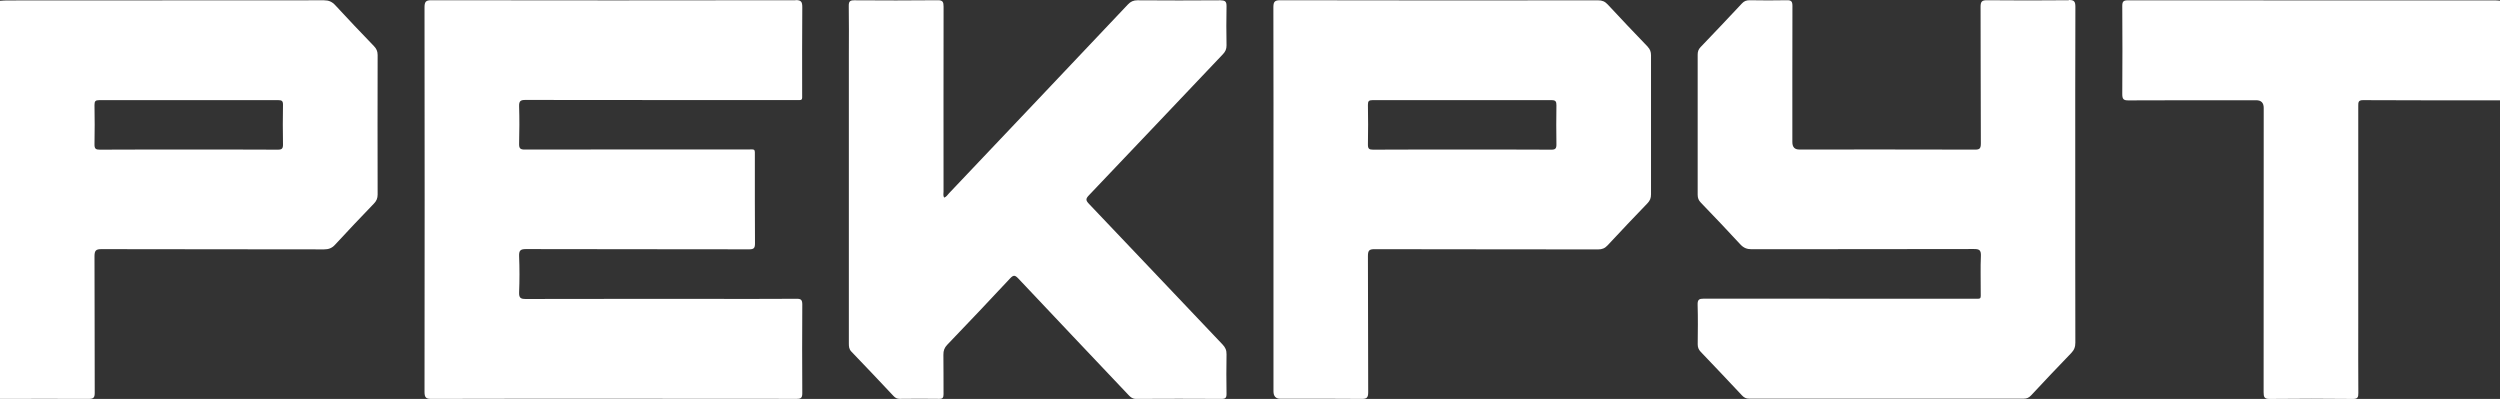
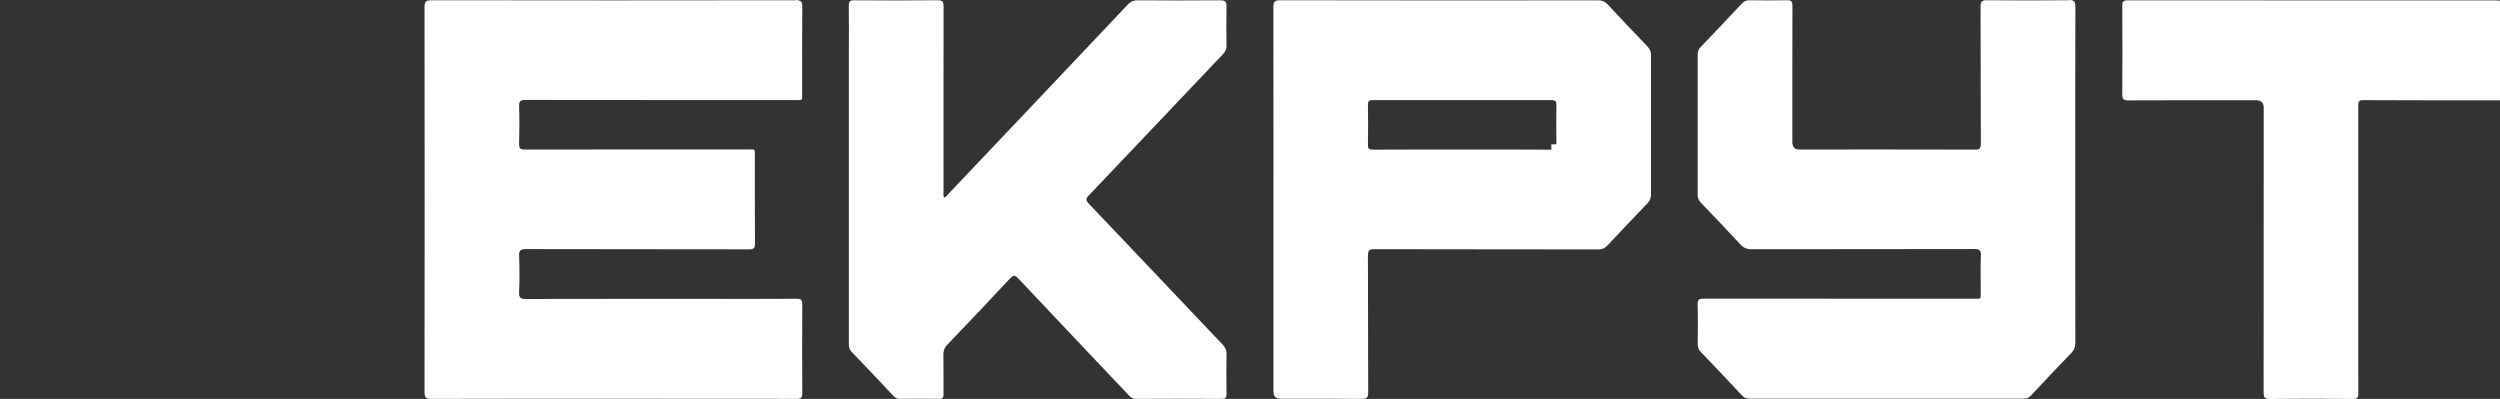
<svg xmlns="http://www.w3.org/2000/svg" width="188" height="30" viewBox="0 0 188 30" fill="none">
  <rect x="0" y="0" width="188" height="30" fill="#333333" stroke="none" />
-   <path d="M25.215 0.396C24.967 0.126 24.719 0.022 24.366 0.022C16.417 0.033 8.472 0.029 0.527 0.033C0.35 0.033 0.173 0.05 0 0.061V29.996C2.228 29.996 4.453 29.982 6.682 29.996C7.055 29.996 7.127 29.878 7.123 29.515C7.11 26.103 7.123 22.692 7.106 19.281C7.106 18.846 7.208 18.735 7.623 18.735C13.204 18.749 18.788 18.742 24.369 18.753C24.702 18.753 24.95 18.67 25.191 18.408C26.156 17.358 27.141 16.33 28.126 15.302C28.313 15.108 28.398 14.91 28.398 14.63C28.391 11.132 28.388 7.635 28.398 4.137C28.398 3.853 28.306 3.659 28.119 3.465C27.141 2.448 26.166 1.431 25.212 0.392L25.215 0.396ZM20.908 11.255C18.679 11.24 16.454 11.247 14.226 11.247C11.998 11.247 9.746 11.24 7.504 11.255C7.212 11.255 7.099 11.193 7.106 10.856C7.127 9.867 7.123 8.879 7.106 7.89C7.103 7.606 7.188 7.531 7.453 7.531C11.947 7.538 16.441 7.538 20.935 7.531C21.193 7.531 21.285 7.595 21.281 7.883C21.264 8.871 21.261 9.86 21.281 10.848C21.288 11.168 21.203 11.255 20.898 11.255H20.908Z" fill="white" />
  <path d="M187.633 0.032C178.424 0.032 169.215 0.032 160.006 0.025C159.69 0.025 159.592 0.112 159.595 0.453C159.609 2.66 159.612 4.867 159.595 7.074C159.595 7.455 159.69 7.549 160.047 7.549C163.254 7.534 166.457 7.538 169.664 7.538C170.042 7.538 170.231 7.731 170.231 8.116C170.231 15.241 170.231 22.361 170.224 29.486C170.224 29.845 170.268 30.007 170.676 30C172.768 29.975 174.861 29.978 176.95 30C177.29 30 177.351 29.878 177.347 29.558C177.334 27.825 177.341 26.089 177.341 24.356C177.341 18.896 177.341 13.436 177.341 7.976C177.341 7.71 177.334 7.531 177.69 7.531C181.128 7.549 184.562 7.545 188 7.545V0.058C187.878 0.047 187.755 0.029 187.637 0.029L187.633 0.032Z" fill="white" />
  <path d="M59.826 0.018C50.695 0.032 41.564 0.032 32.433 0.018C32.016 0.018 31.924 0.137 31.924 0.564C31.937 10.198 31.937 19.834 31.924 29.468C31.924 29.924 32.056 29.996 32.447 29.996C36.999 29.982 41.551 29.985 46.102 29.985C50.654 29.985 55.315 29.985 59.921 29.993C60.237 29.993 60.332 29.913 60.332 29.568C60.318 27.347 60.318 25.126 60.332 22.901C60.332 22.559 60.24 22.466 59.924 22.469C57.805 22.484 55.685 22.477 53.565 22.477C48.891 22.477 44.217 22.473 39.543 22.484C39.173 22.484 39.02 22.423 39.037 21.98C39.074 21.078 39.074 20.172 39.037 19.27C39.02 18.828 39.146 18.731 39.553 18.731C45.151 18.745 50.749 18.738 56.347 18.749C56.687 18.749 56.779 18.655 56.775 18.296C56.758 16.147 56.769 13.993 56.765 11.844C56.765 11.139 56.826 11.24 56.212 11.24C50.627 11.24 45.042 11.236 39.458 11.247C39.115 11.247 39.027 11.15 39.037 10.794C39.061 9.863 39.067 8.929 39.037 7.998C39.023 7.581 39.163 7.516 39.512 7.516C46.265 7.527 53.018 7.523 59.771 7.523C60.393 7.523 60.322 7.606 60.322 6.963C60.322 4.828 60.312 2.689 60.332 0.554C60.335 0.126 60.244 0.007 59.822 0.007L59.826 0.018Z" fill="white" />
  <path d="M155.573 0.018C153.522 0.04 151.47 0.036 149.418 0.018C149.058 0.018 148.939 0.101 148.939 0.507C148.956 3.932 148.939 7.358 148.96 10.787C148.96 11.179 148.858 11.255 148.508 11.251C144.106 11.236 139.703 11.244 135.301 11.244C134.957 11.244 134.785 11.058 134.785 10.687C134.785 7.275 134.781 3.864 134.791 0.449C134.791 0.108 134.703 0.011 134.38 0.018C133.443 0.04 132.505 0.032 131.568 0.018C131.333 0.018 131.16 0.079 130.994 0.259C129.964 1.362 128.925 2.455 127.882 3.544C127.722 3.71 127.665 3.879 127.665 4.109C127.671 7.62 127.671 11.132 127.665 14.644C127.665 14.896 127.736 15.068 127.906 15.241C128.901 16.276 129.896 17.315 130.871 18.375C131.119 18.645 131.371 18.742 131.724 18.742C137.295 18.731 142.866 18.742 148.437 18.727C148.824 18.727 148.983 18.788 148.963 19.252C148.922 20.126 148.956 20.999 148.95 21.876C148.946 22.534 149.045 22.466 148.382 22.466C141.629 22.466 134.876 22.466 128.123 22.459C127.784 22.459 127.648 22.52 127.661 22.922C127.692 23.911 127.678 24.899 127.668 25.888C127.668 26.121 127.733 26.287 127.889 26.452C128.932 27.541 129.968 28.637 131 29.737C131.153 29.903 131.306 29.978 131.53 29.978C138.419 29.971 145.308 29.971 152.197 29.978C152.418 29.978 152.574 29.906 152.73 29.741C153.732 28.67 154.738 27.602 155.757 26.549C155.978 26.319 156.069 26.089 156.066 25.762C156.056 21.574 156.059 17.39 156.059 13.203C156.059 9.015 156.052 4.745 156.069 0.514C156.069 0.086 155.954 -0.003 155.57 0L155.573 0.018Z" fill="white" />
-   <path d="M123.918 3.523C122.902 2.466 121.89 1.406 120.895 0.331C120.684 0.104 120.474 0.025 120.181 0.025C112.209 0.032 104.236 0.036 96.261 0.018C95.826 0.018 95.758 0.162 95.758 0.572C95.772 5.374 95.765 10.172 95.765 14.975C95.765 19.777 95.765 24.604 95.765 29.421C95.765 29.797 95.936 29.985 96.278 29.985C98.316 29.985 100.354 29.975 102.389 29.996C102.769 30 102.891 29.917 102.888 29.489C102.868 26.078 102.888 22.667 102.868 19.256C102.868 18.843 102.963 18.738 103.357 18.738C108.965 18.753 114.577 18.745 120.185 18.756C120.48 18.756 120.688 18.67 120.895 18.447C121.883 17.383 122.882 16.33 123.891 15.284C124.081 15.086 124.159 14.892 124.156 14.612C124.149 11.129 124.149 7.646 124.156 4.163C124.156 3.9 124.091 3.71 123.911 3.523H123.918ZM116.659 11.255C114.434 11.24 112.206 11.247 109.977 11.247C107.749 11.247 105.497 11.24 103.255 11.255C102.956 11.255 102.861 11.186 102.868 10.855C102.888 9.867 102.885 8.879 102.868 7.89C102.864 7.61 102.939 7.531 103.207 7.531C107.701 7.538 112.195 7.538 116.689 7.531C116.992 7.531 117.046 7.646 117.043 7.93C117.029 8.904 117.026 9.878 117.043 10.852C117.049 11.179 116.954 11.258 116.652 11.255H116.659Z" fill="white" />
+   <path d="M123.918 3.523C122.902 2.466 121.89 1.406 120.895 0.331C120.684 0.104 120.474 0.025 120.181 0.025C112.209 0.032 104.236 0.036 96.261 0.018C95.826 0.018 95.758 0.162 95.758 0.572C95.772 5.374 95.765 10.172 95.765 14.975C95.765 19.777 95.765 24.604 95.765 29.421C95.765 29.797 95.936 29.985 96.278 29.985C98.316 29.985 100.354 29.975 102.389 29.996C102.769 30 102.891 29.917 102.888 29.489C102.868 26.078 102.888 22.667 102.868 19.256C102.868 18.843 102.963 18.738 103.357 18.738C108.965 18.753 114.577 18.745 120.185 18.756C120.48 18.756 120.688 18.67 120.895 18.447C121.883 17.383 122.882 16.33 123.891 15.284C124.081 15.086 124.159 14.892 124.156 14.612C124.149 11.129 124.149 7.646 124.156 4.163C124.156 3.9 124.091 3.71 123.911 3.523H123.918ZM116.659 11.255C114.434 11.24 112.206 11.247 109.977 11.247C107.749 11.247 105.497 11.24 103.255 11.255C102.956 11.255 102.861 11.186 102.868 10.855C102.888 9.867 102.885 8.879 102.868 7.89C102.864 7.61 102.939 7.531 103.207 7.531C107.701 7.538 112.195 7.538 116.689 7.531C116.992 7.531 117.046 7.646 117.043 7.93C117.029 8.904 117.026 9.878 117.043 10.852H116.659Z" fill="white" />
  <path d="M91.807 0.022C89.715 0.04 87.622 0.036 85.53 0.022C85.234 0.022 85.027 0.115 84.82 0.334C80.34 5.076 75.852 9.806 71.365 14.536C71.256 14.651 71.171 14.809 70.995 14.86C70.913 14.705 70.954 14.547 70.954 14.396C70.954 9.766 70.947 5.137 70.957 0.507C70.957 0.151 70.9 0.014 70.519 0.018C68.427 0.04 66.334 0.036 64.242 0.022C63.929 0.022 63.821 0.097 63.827 0.449C63.848 1.639 63.834 2.829 63.834 4.019C63.834 11.287 63.834 18.555 63.834 25.819C63.834 26.049 63.841 26.251 64.024 26.441C65.091 27.545 66.144 28.666 67.197 29.784C67.329 29.928 67.465 29.993 67.659 29.993C68.651 29.982 69.643 29.978 70.635 29.993C70.893 29.996 70.954 29.895 70.954 29.644C70.944 28.655 70.961 27.667 70.944 26.678C70.937 26.369 71.022 26.146 71.232 25.927C72.815 24.274 74.395 22.617 75.957 20.938C76.216 20.658 76.335 20.69 76.579 20.945C79.337 23.875 82.106 26.79 84.871 29.712C85.027 29.878 85.173 29.996 85.425 29.996C87.571 29.982 89.718 29.985 91.865 29.996C92.147 29.996 92.239 29.917 92.235 29.615C92.218 28.627 92.218 27.638 92.235 26.65C92.242 26.333 92.144 26.121 91.933 25.902C88.584 22.379 85.245 18.85 81.892 15.331C81.644 15.072 81.63 14.95 81.892 14.68C85.255 11.154 88.604 7.613 91.96 4.08C92.147 3.886 92.239 3.692 92.235 3.408C92.218 2.434 92.215 1.459 92.235 0.485C92.242 0.13 92.147 0.029 91.807 0.029V0.022Z" fill="white" />
</svg>